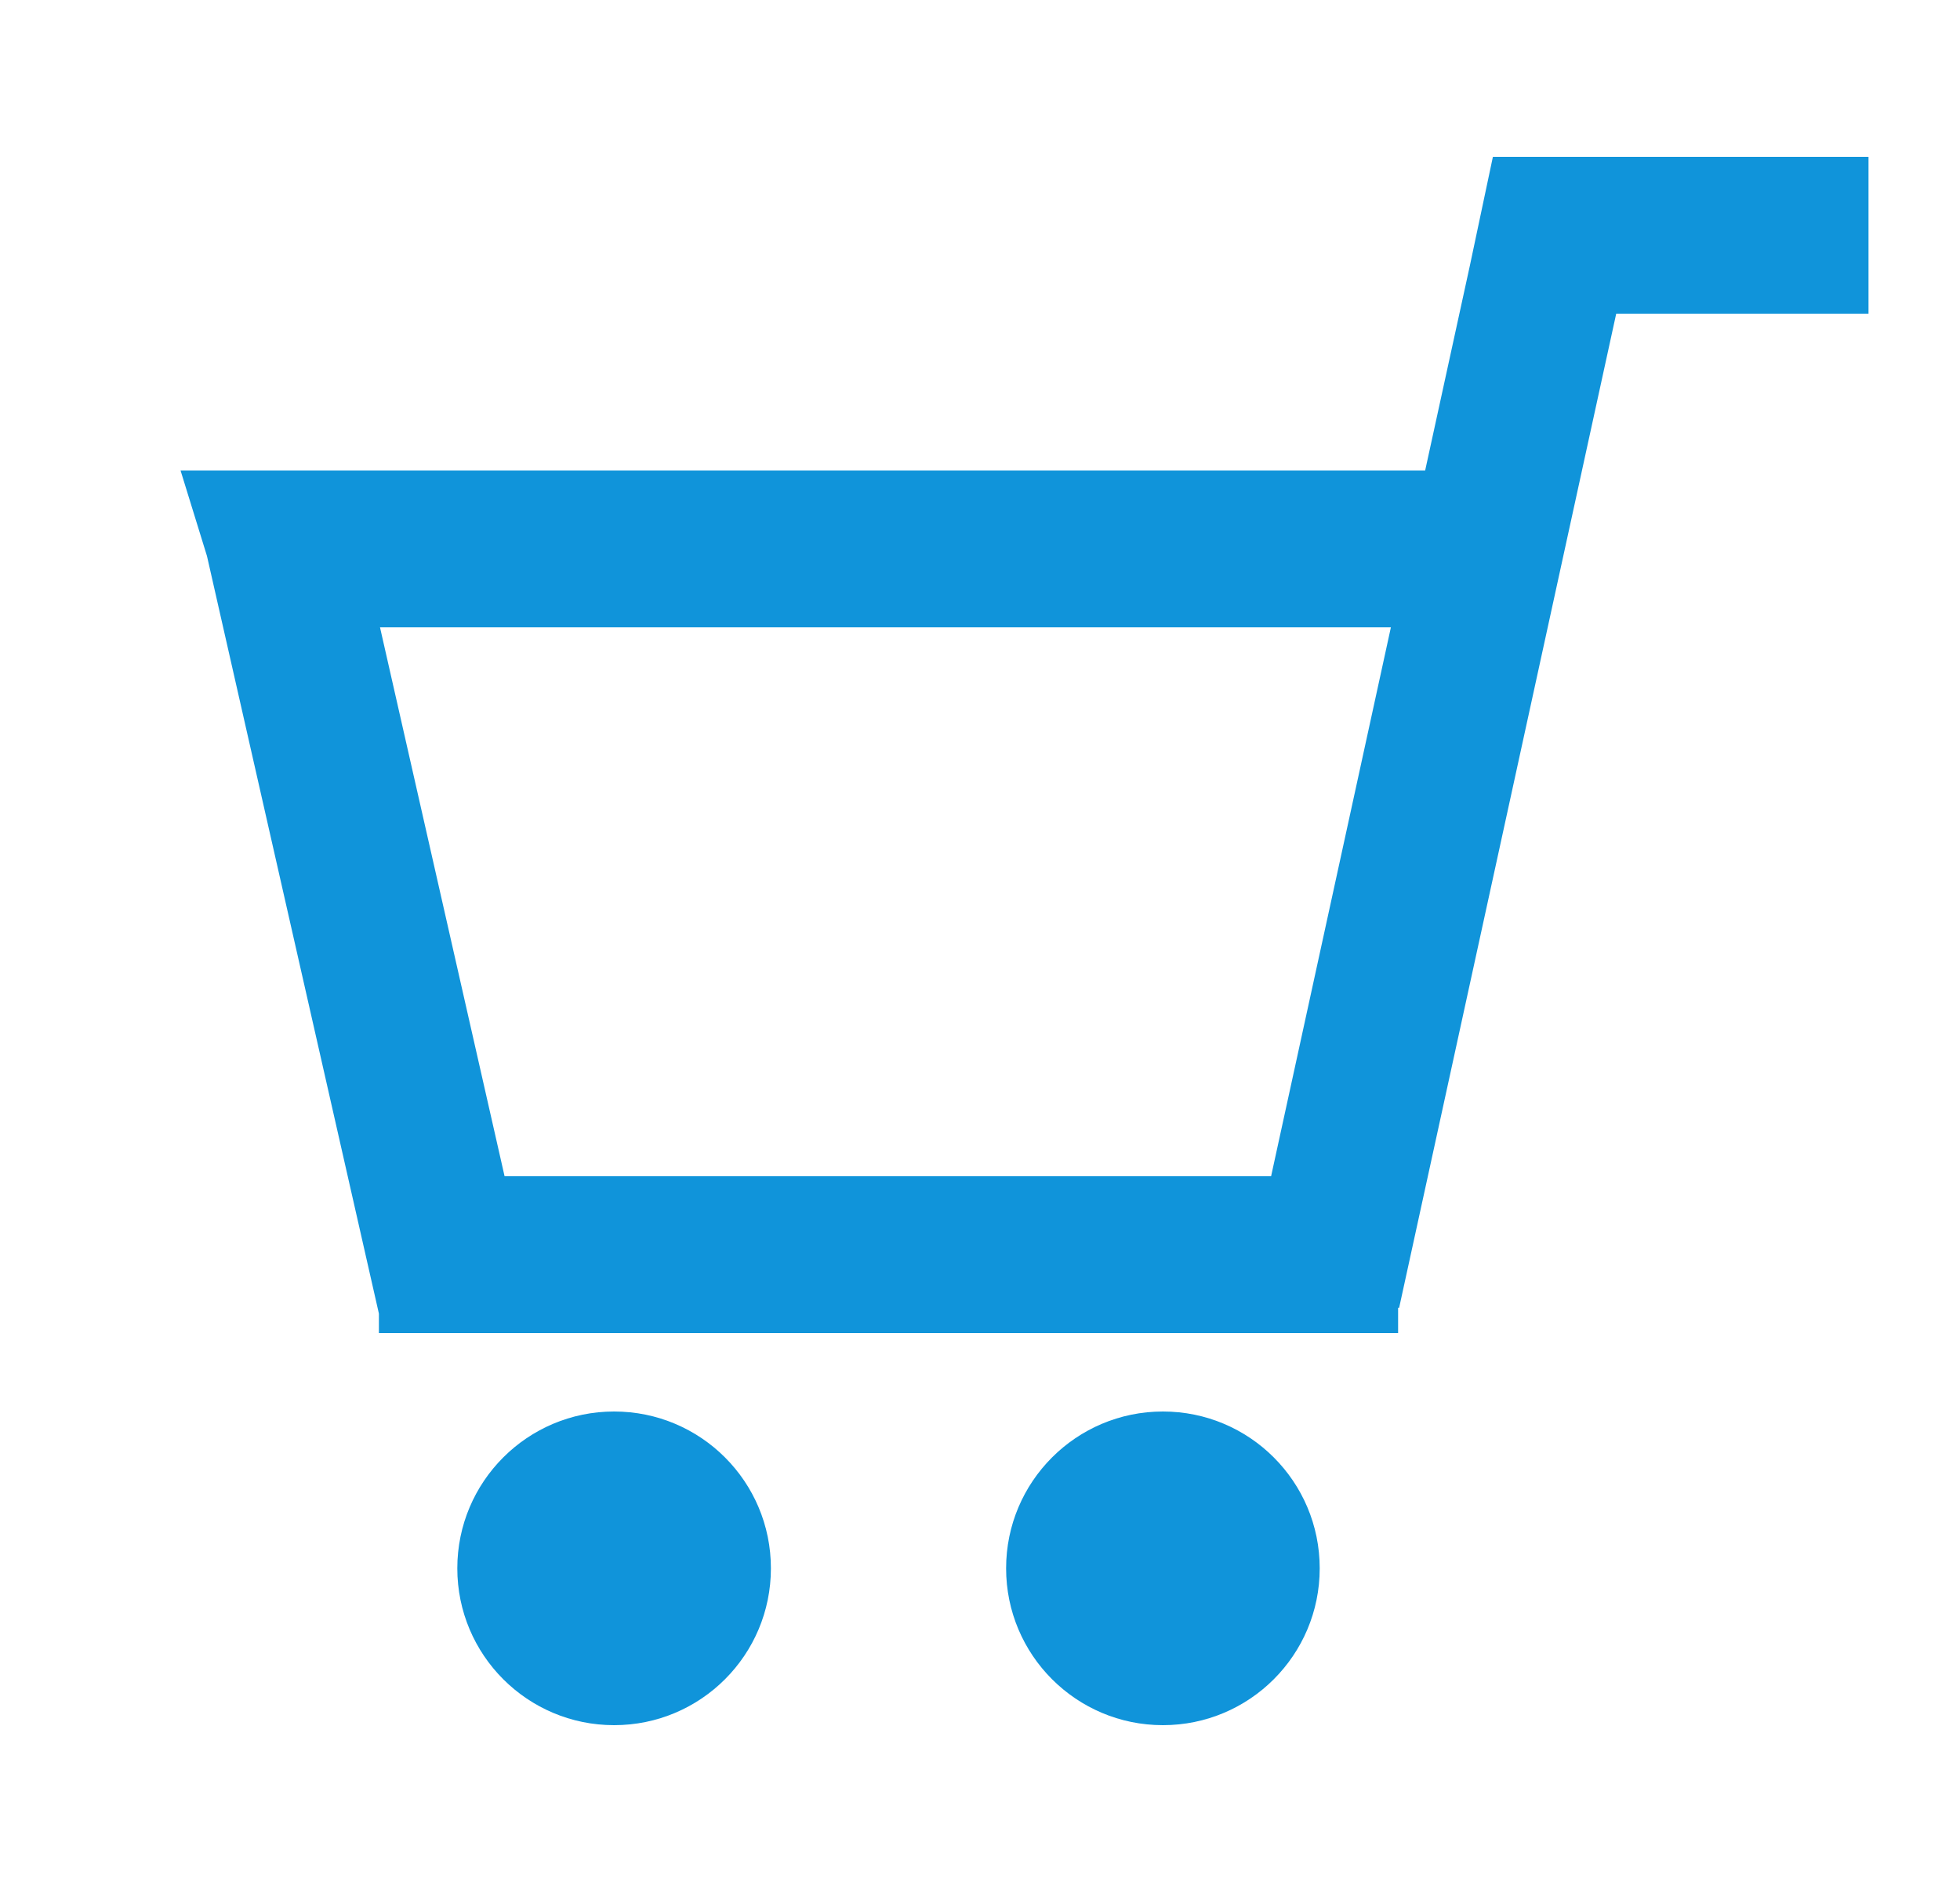
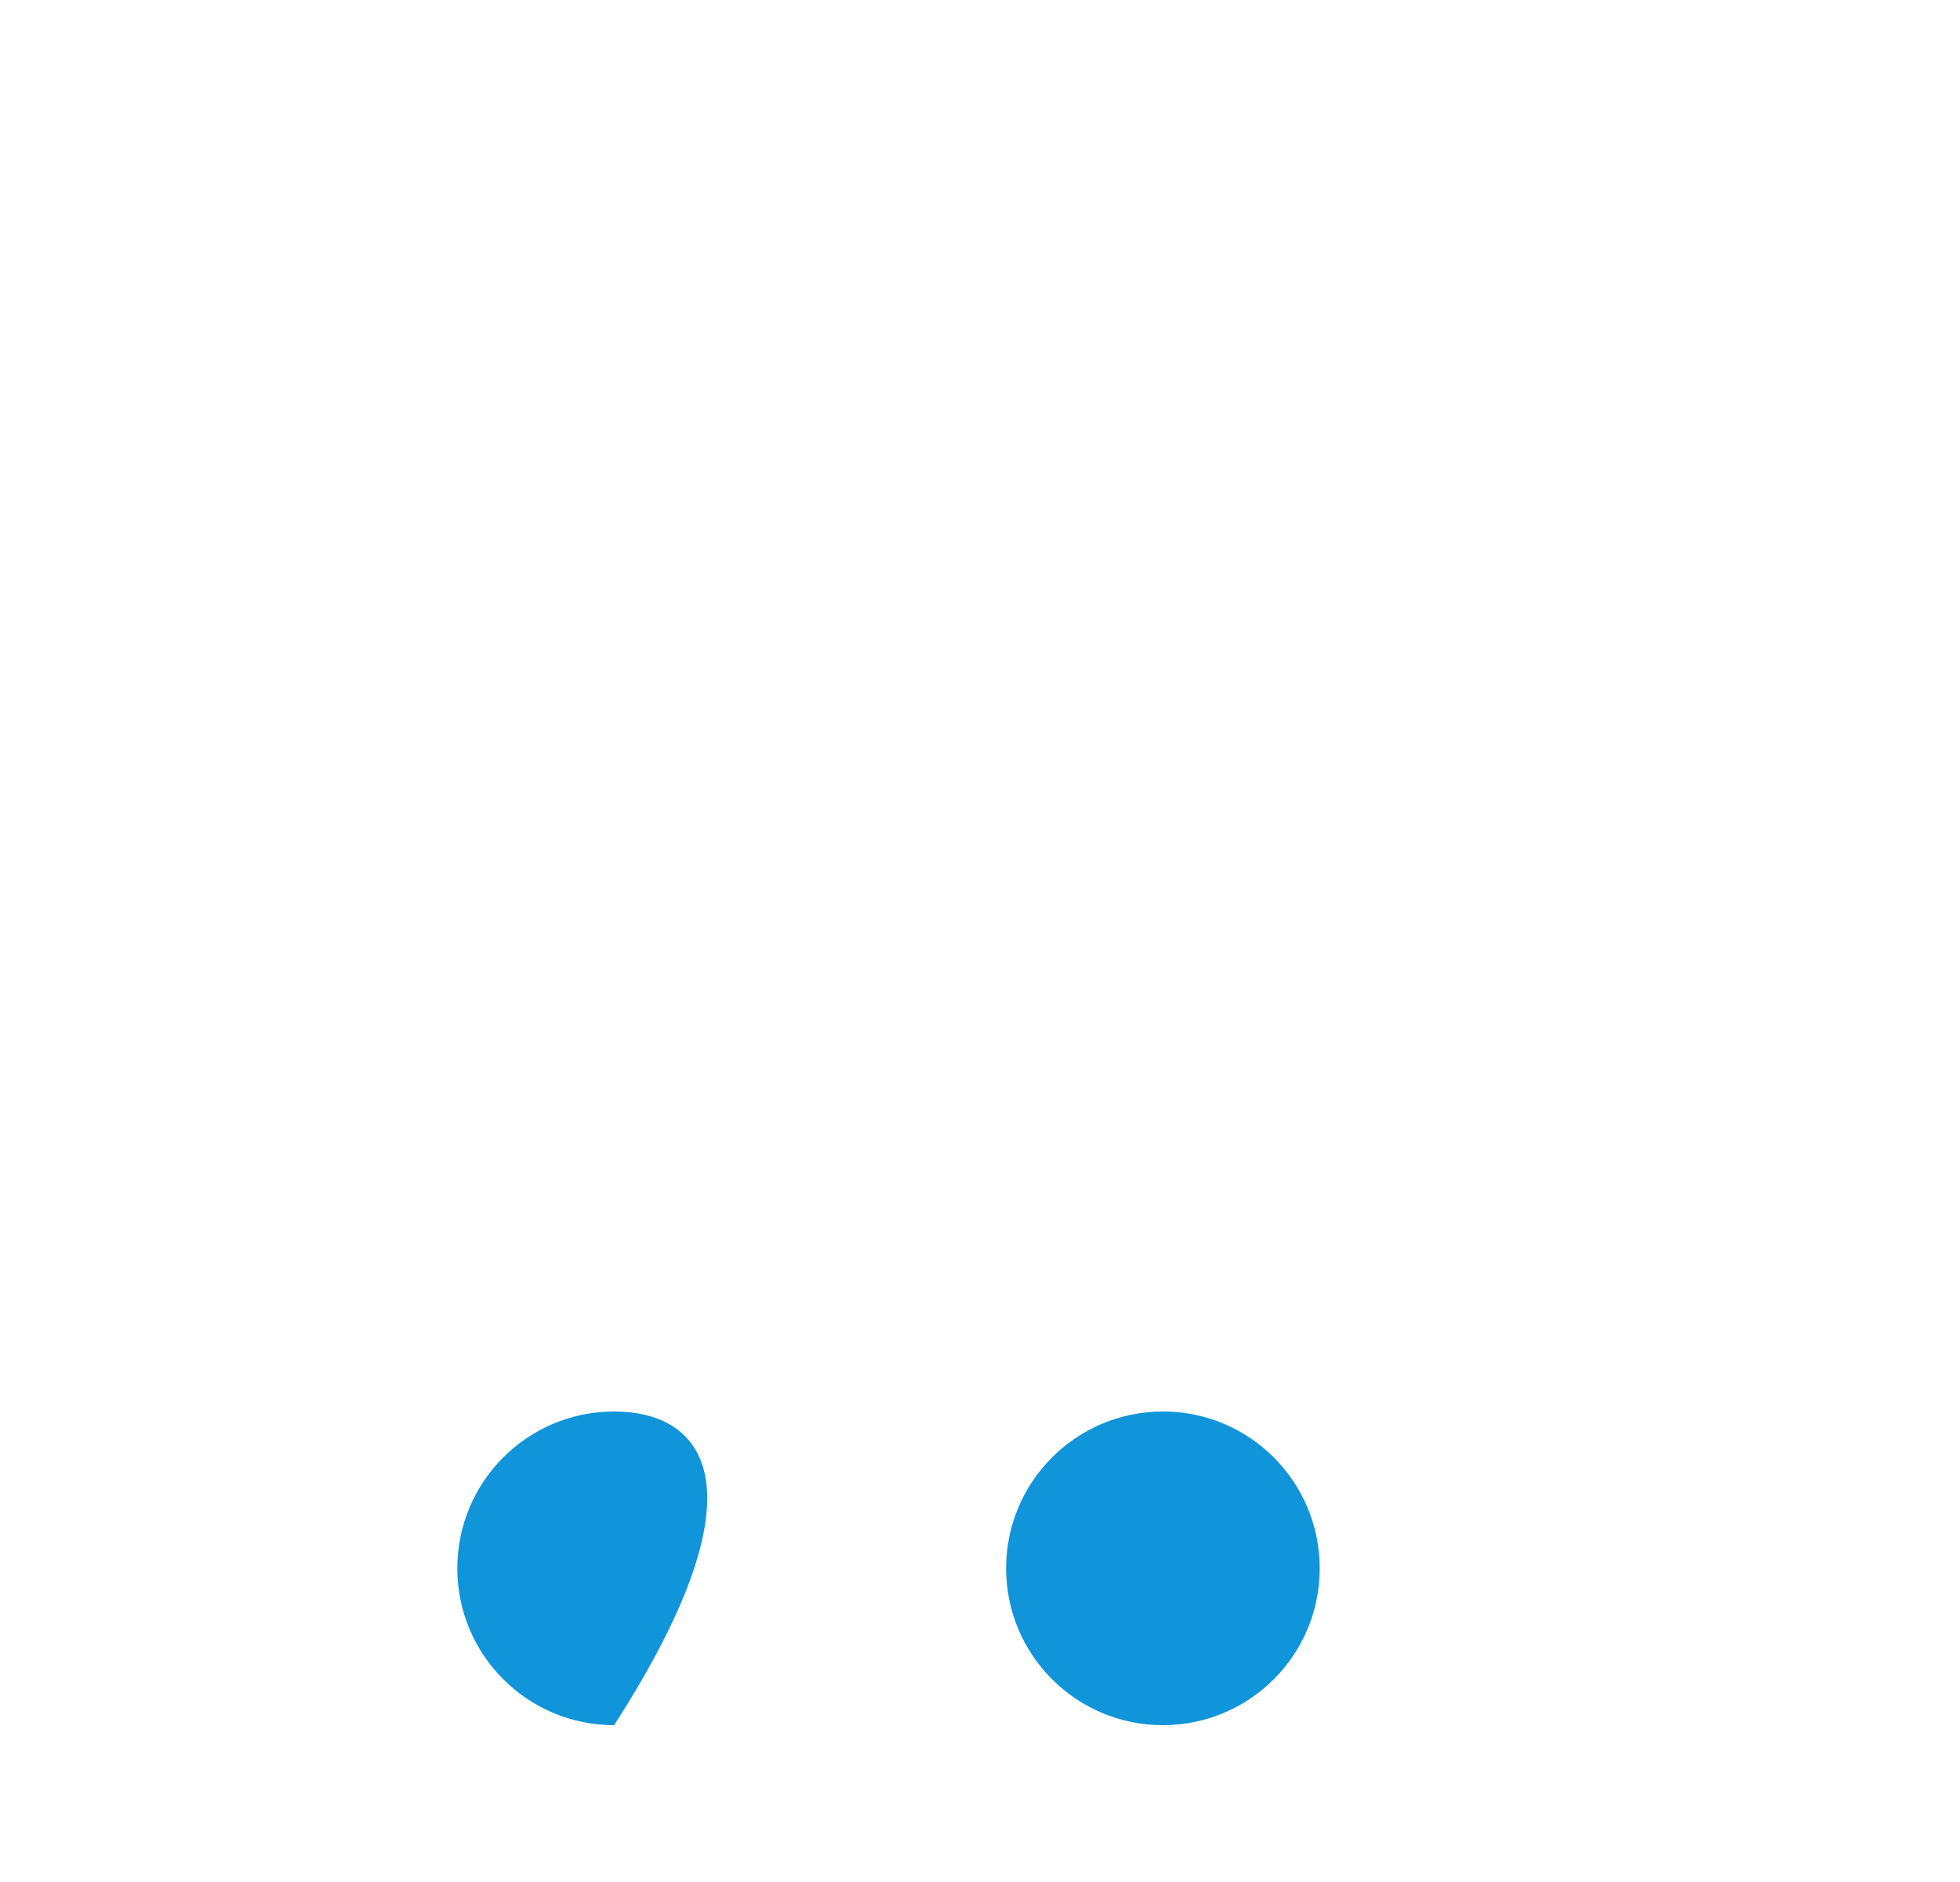
<svg xmlns="http://www.w3.org/2000/svg" width="25" height="24" viewBox="0 0 25 24" fill="none">
-   <path fill-rule="evenodd" clip-rule="evenodd" d="M19.042 2H23.833V4H20.615L17.846 16.678H17.833V17H4.833V16.752L2.64 7.091L2.303 6H18.178L18.748 3.389L19.042 2ZM4.847 8H17.741L16.213 15H6.436L4.847 8Z" fill="#1094DA" />
  <path d="M14.833 22C13.729 22 12.833 21.105 12.833 20C12.833 18.895 13.729 18 14.833 18C15.938 18 16.833 18.895 16.833 20C16.833 21.105 15.938 22 14.833 22Z" fill="#1094DA" />
-   <path d="M5.833 20C5.833 21.105 6.729 22 7.833 22C8.938 22 9.833 21.105 9.833 20C9.833 18.895 8.938 18 7.833 18C6.729 18 5.833 18.895 5.833 20Z" fill="#1094DA" />
+   <path d="M5.833 20C5.833 21.105 6.729 22 7.833 22C9.833 18.895 8.938 18 7.833 18C6.729 18 5.833 18.895 5.833 20Z" fill="#1094DA" />
</svg>